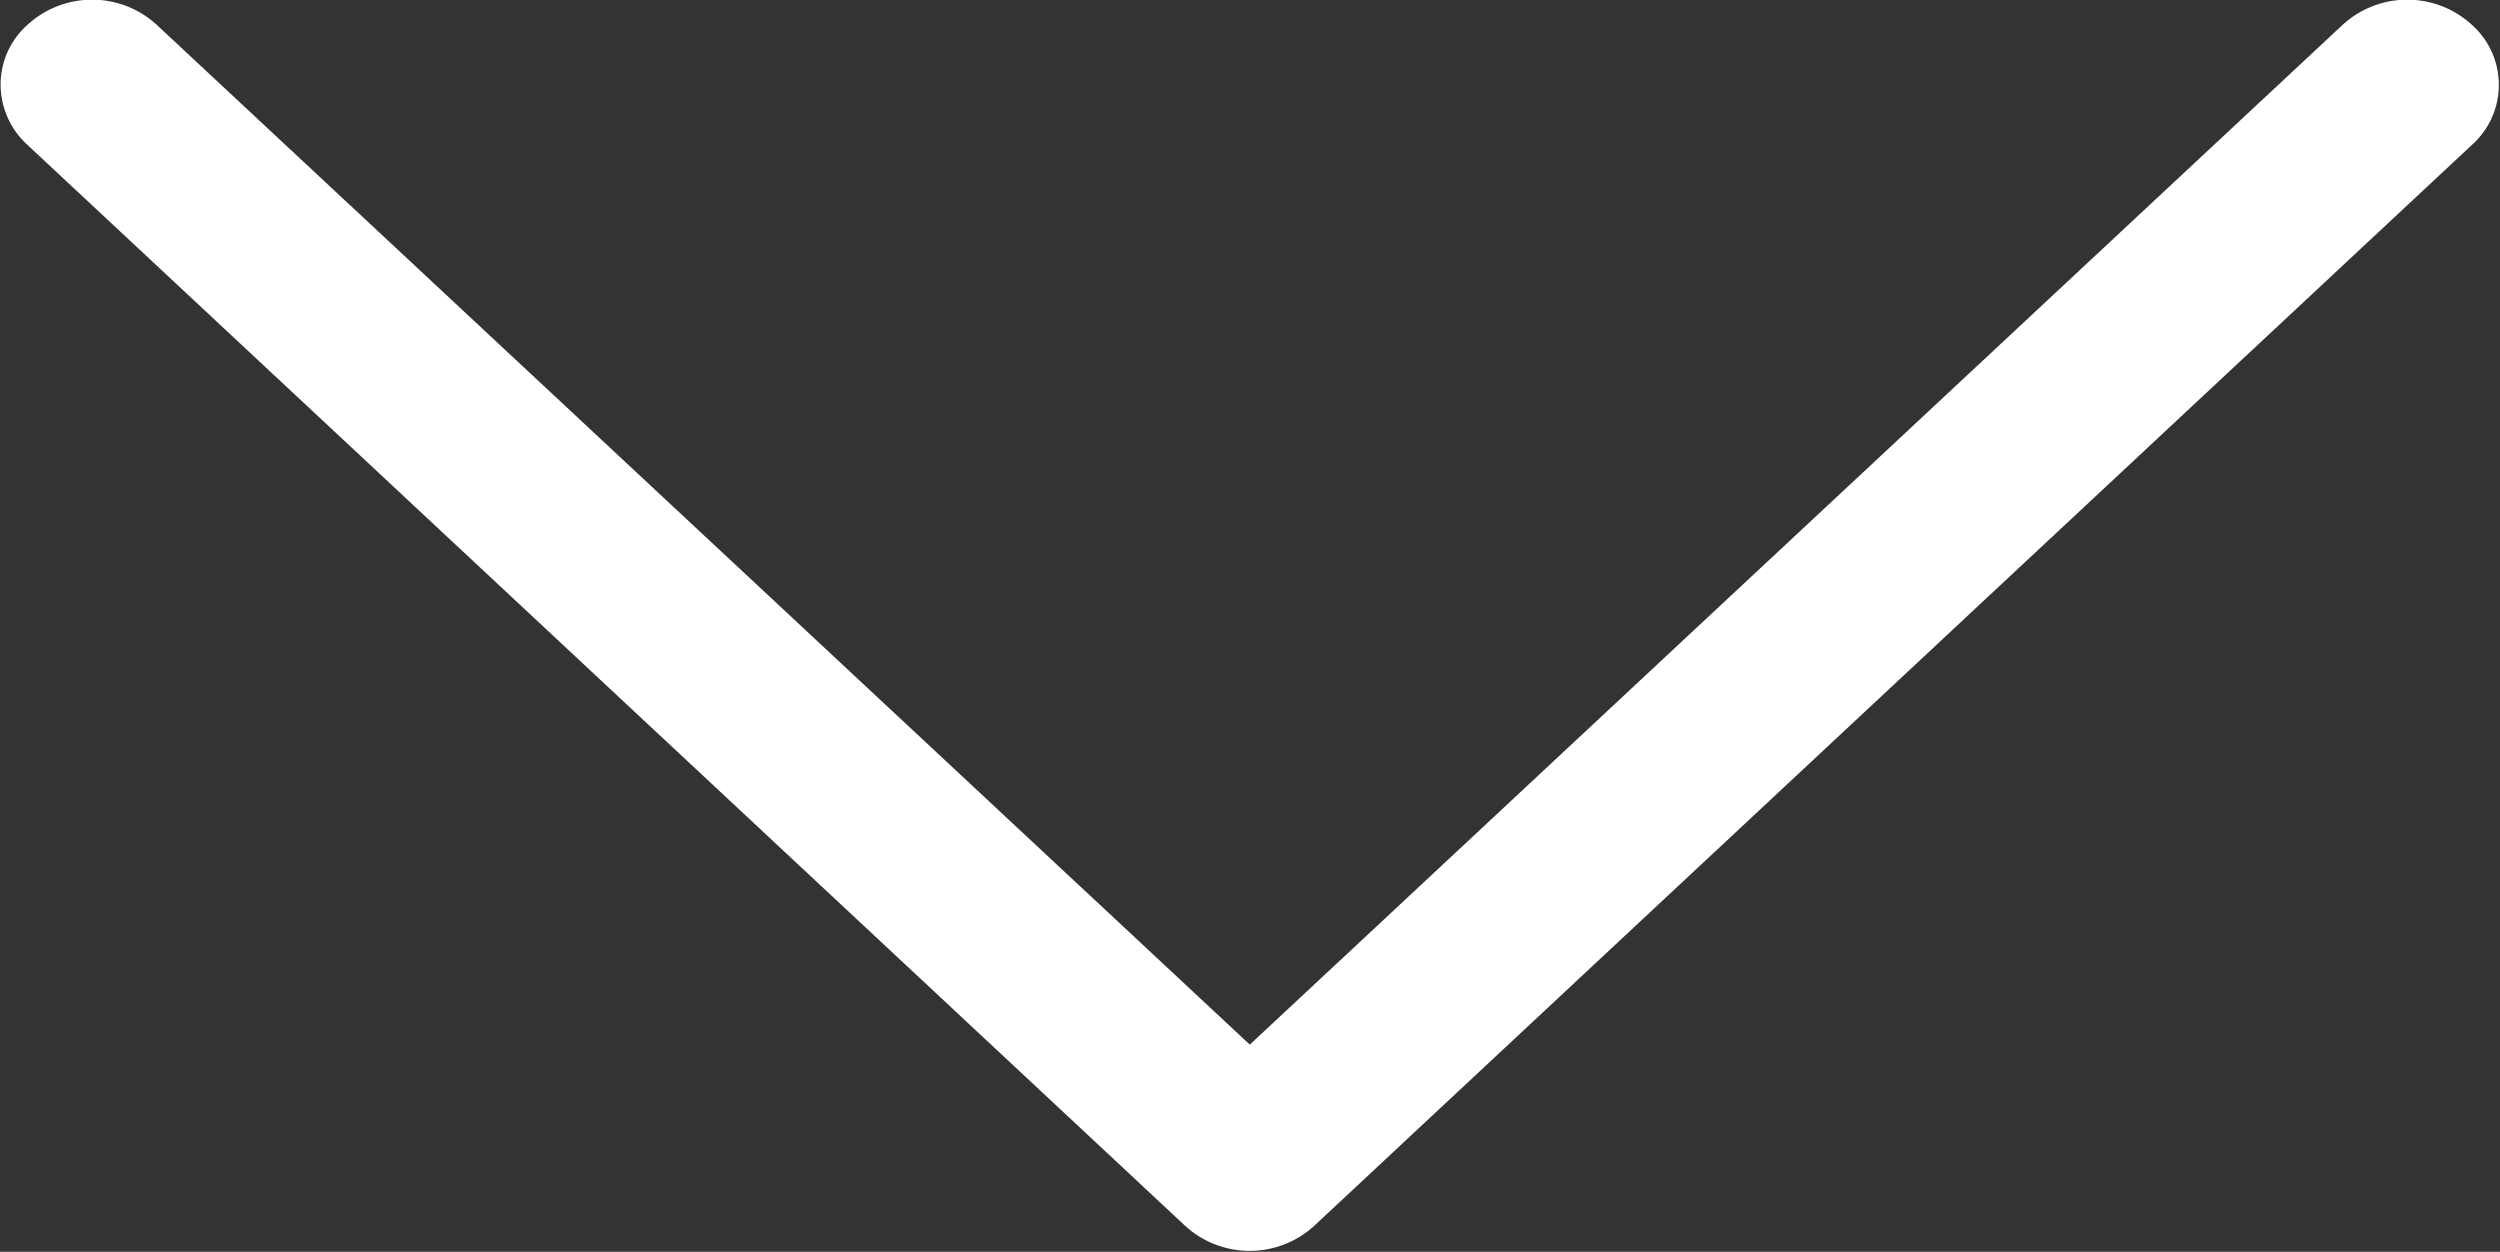
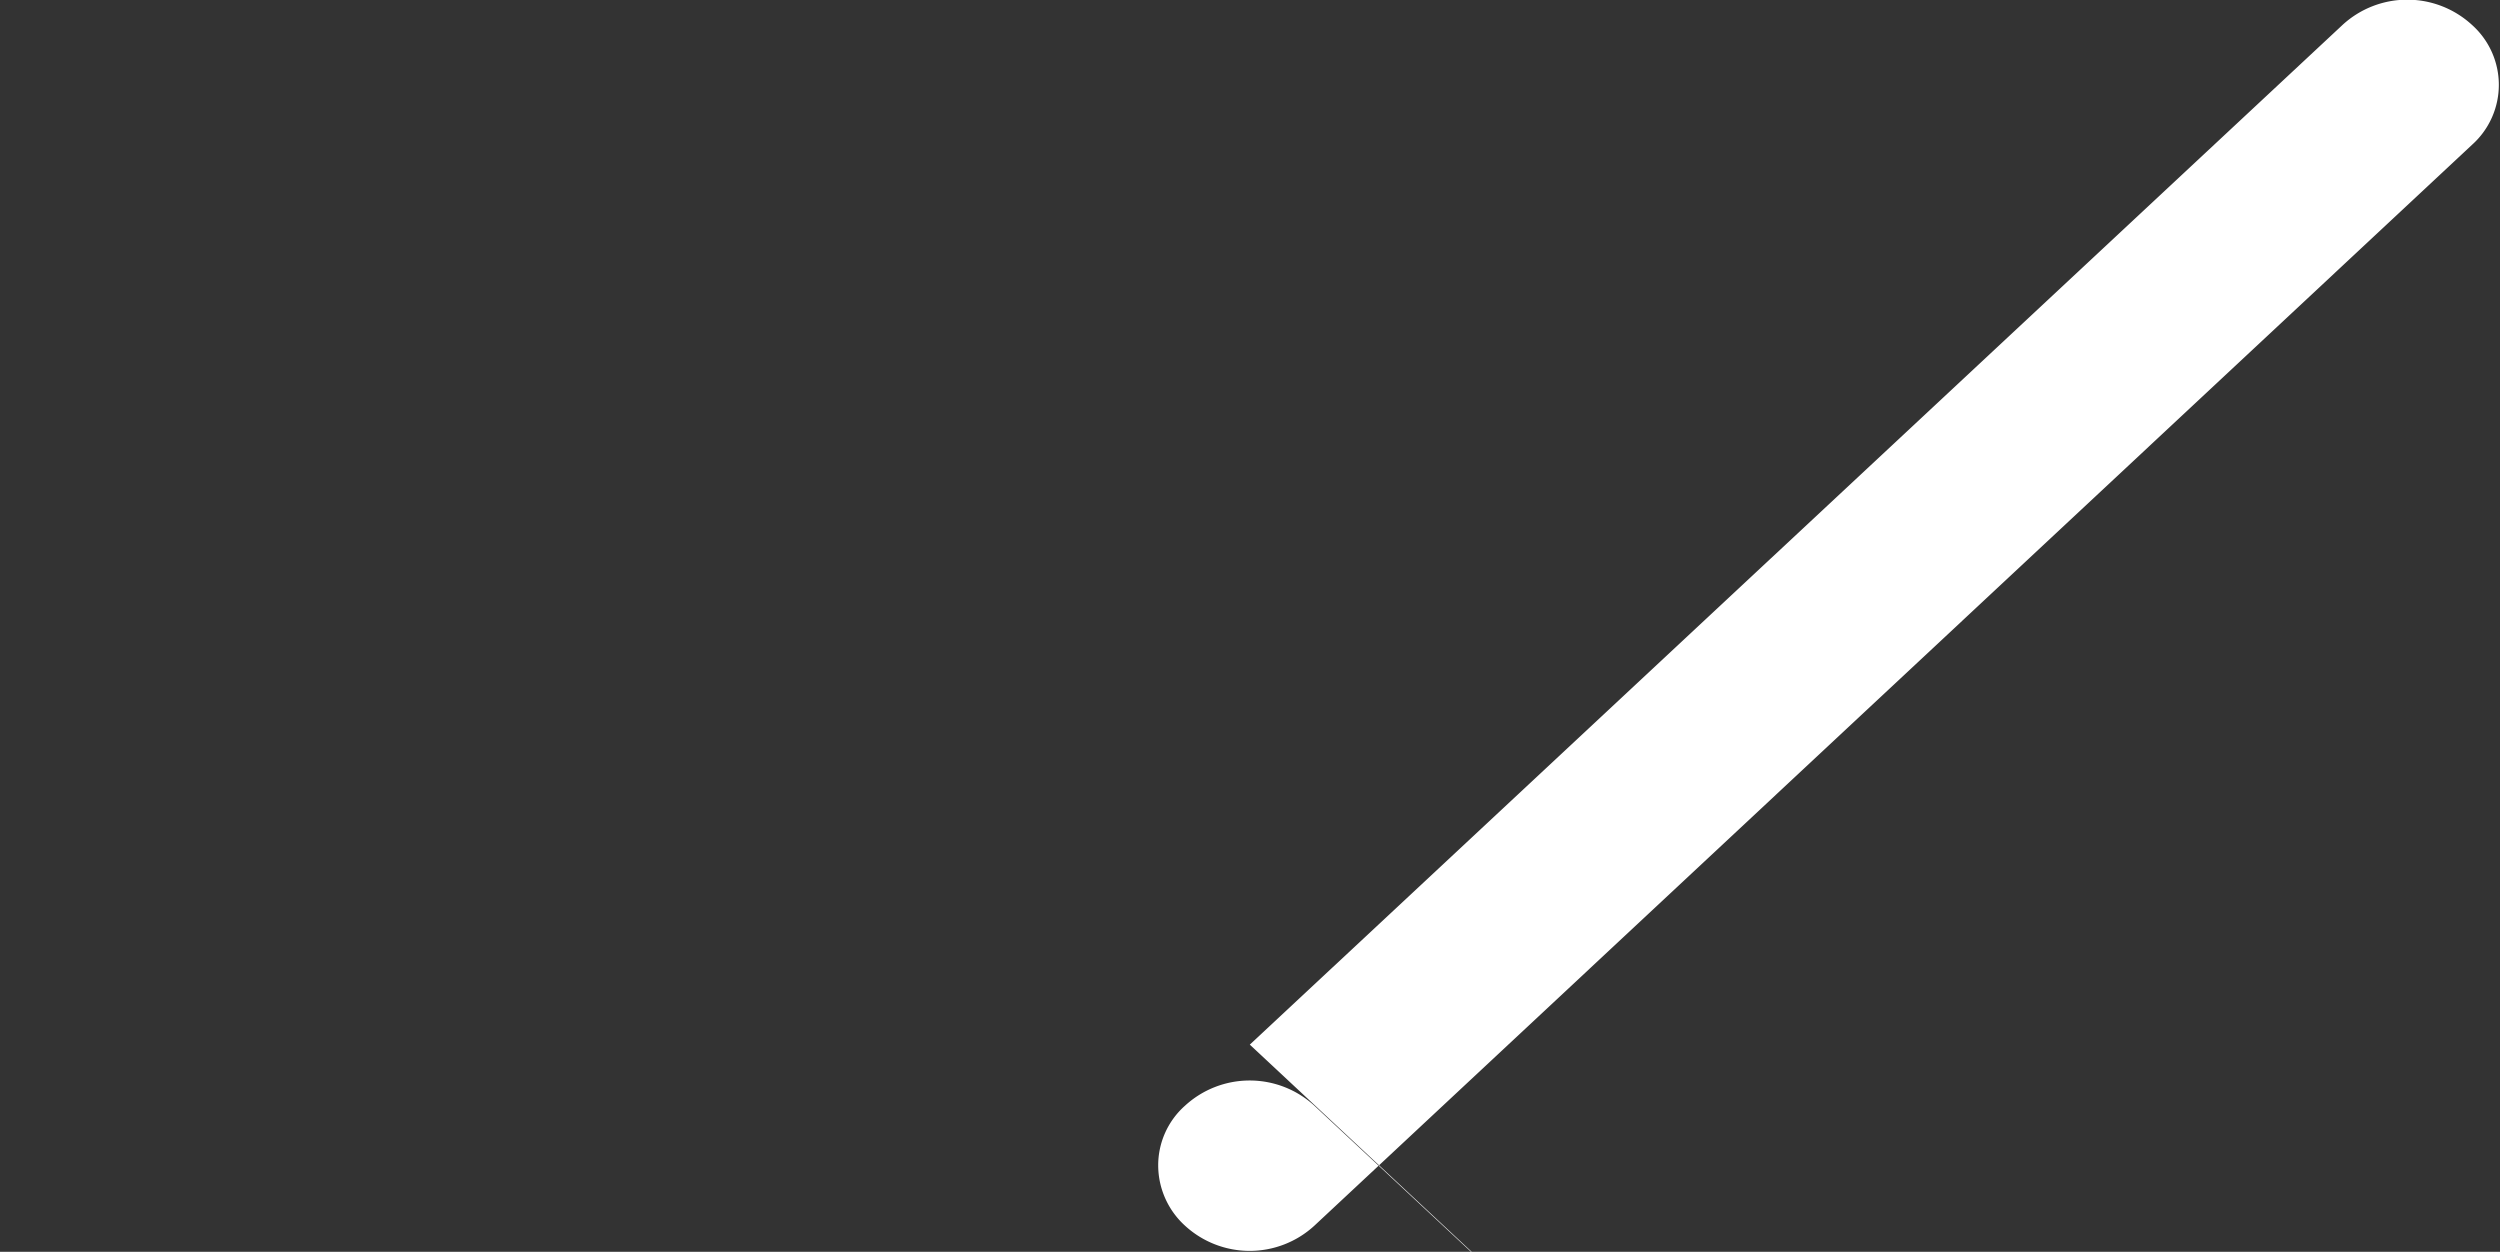
<svg xmlns="http://www.w3.org/2000/svg" width="20.031" height="10.03" viewBox="0 0 20.031 10.03">
  <rect x="0" y="0" width="20.031" height="10.03" fill="#333333" stroke="none" />
  <defs>
    <style>
      .cls-1 {
        fill: #fff;
        fill-rule: evenodd;
      }
    </style>
  </defs>
-   <path id="シェイプ_2_のコピー_3" data-name="シェイプ 2 のコピー 3" class="cls-1" d="M405.014,1778.34l8.755-8.17a0.766,0.766,0,0,1,1.038,0,0.644,0.644,0,0,1,0,.96l-9.275,8.66a0.766,0.766,0,0,1-1.038,0l-9.275-8.66a0.654,0.654,0,0,1-.214-0.48,0.638,0.638,0,0,1,.214-0.48,0.766,0.766,0,0,1,1.038,0l8.757,8.17h0Z" transform="translate(-395 -1769.97)" />
+   <path id="シェイプ_2_のコピー_3" data-name="シェイプ 2 のコピー 3" class="cls-1" d="M405.014,1778.34l8.755-8.17a0.766,0.766,0,0,1,1.038,0,0.644,0.644,0,0,1,0,.96l-9.275,8.66a0.766,0.766,0,0,1-1.038,0a0.654,0.654,0,0,1-.214-0.48,0.638,0.638,0,0,1,.214-0.48,0.766,0.766,0,0,1,1.038,0l8.757,8.17h0Z" transform="translate(-395 -1769.97)" />
</svg>